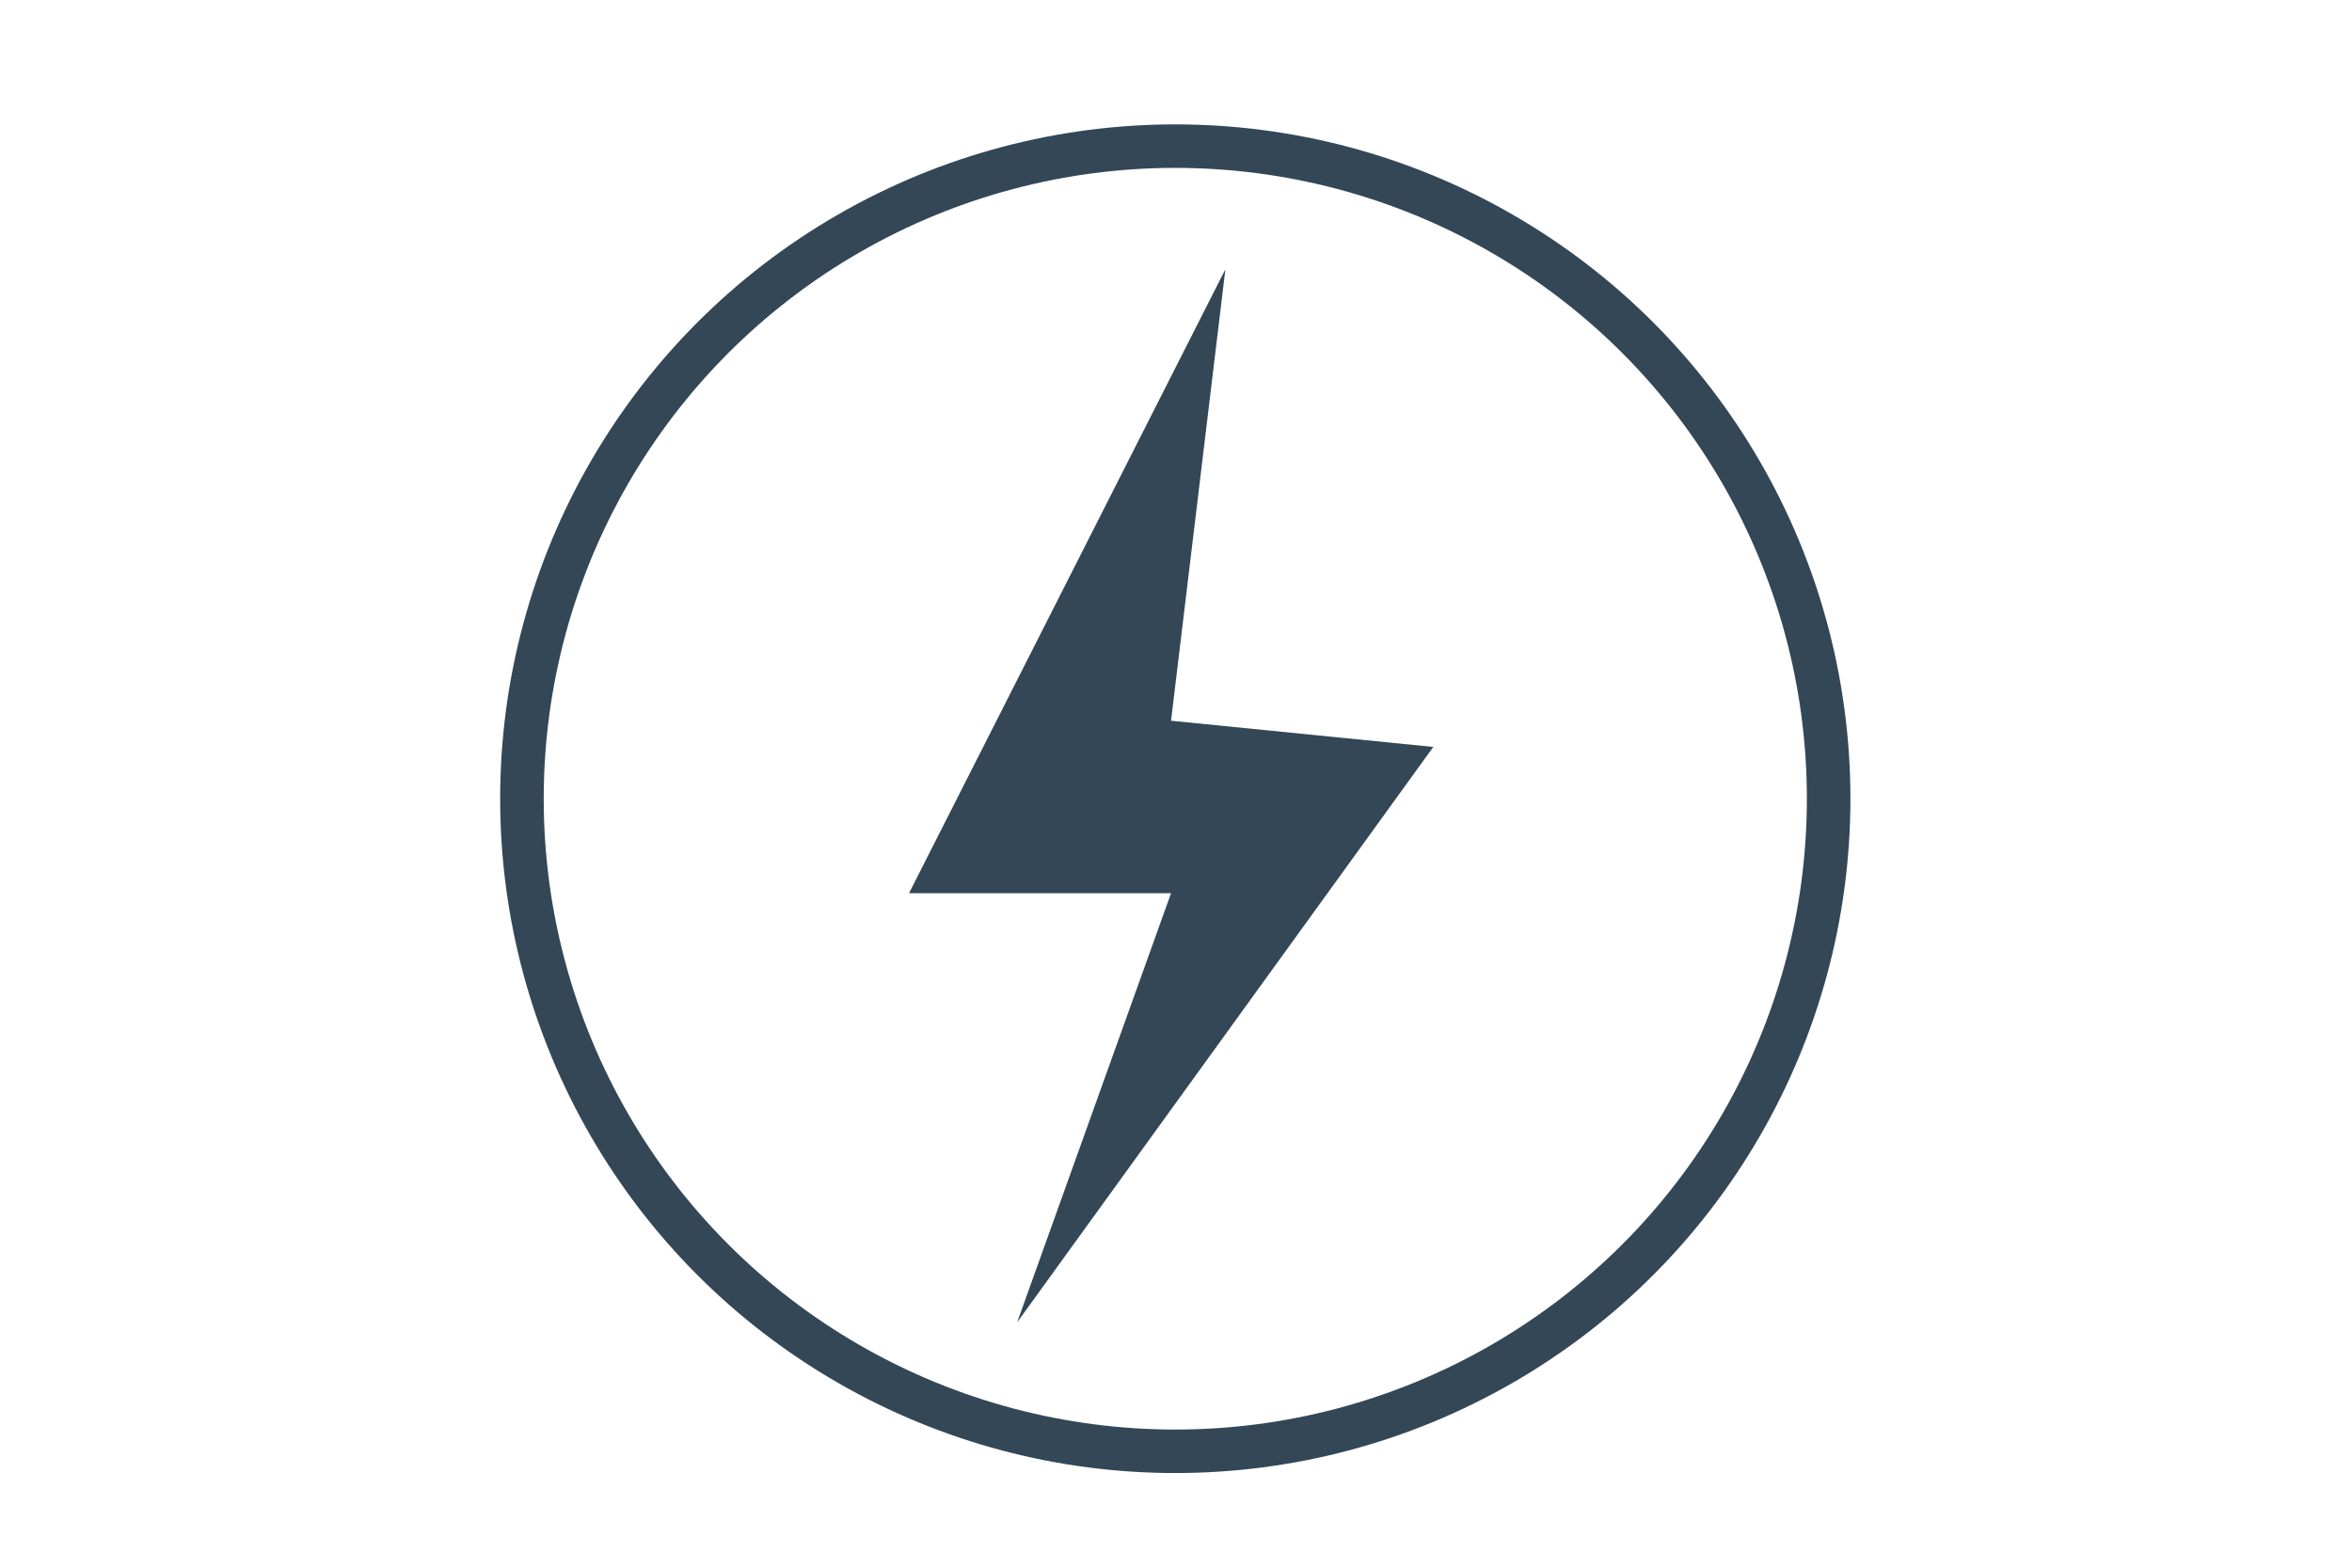
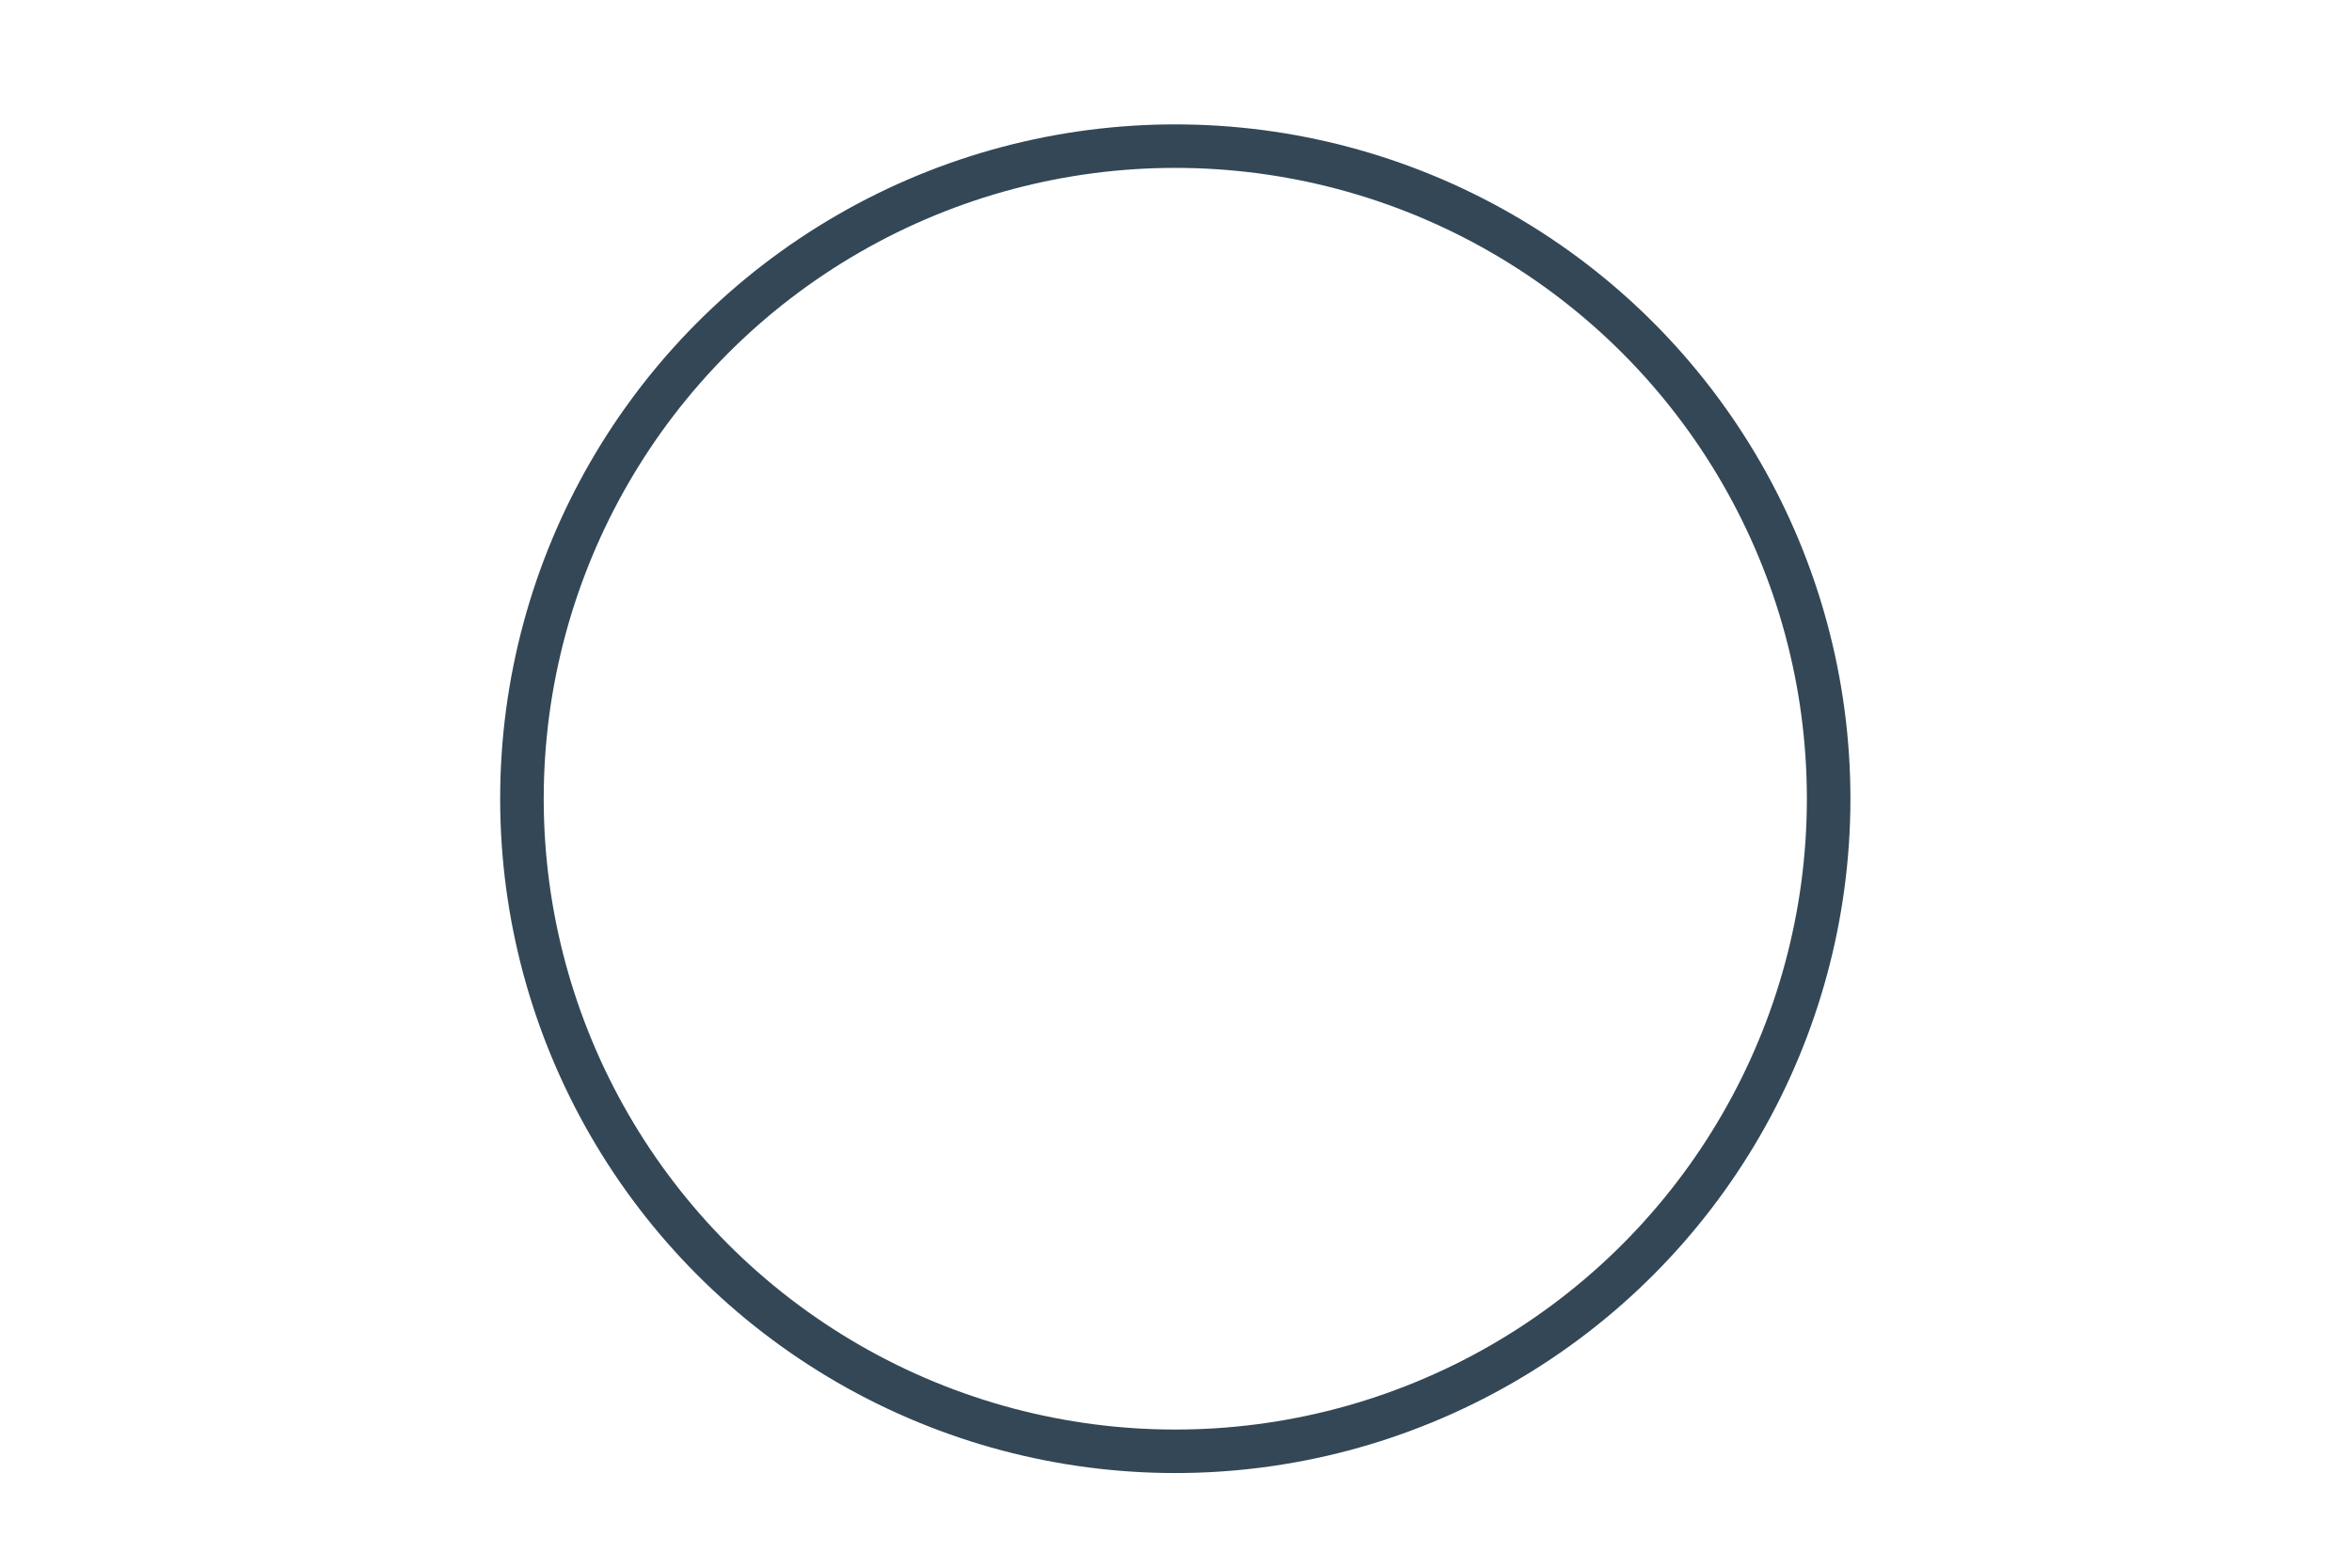
<svg xmlns="http://www.w3.org/2000/svg" width="100%" height="100%" viewBox="0 0 270 180" version="1.1" xml:space="preserve" style="fill-rule:evenodd;clip-rule:evenodd;stroke-linecap:round;stroke-linejoin:round;stroke-miterlimit:1.5;">
  <g id="Energiebesteuerungsrichtlinie-ElektrischerStrom" transform="matrix(0.246,0,0,0.744,-244.929,-469.474)">
    <g transform="matrix(5.751,0,0,1.9,-47122.1,-6423.84)">
-       <path d="M8466.28,3734.95L8440.61,3785.63L8461.87,3785.63L8449.38,3820.49L8483.15,3773.75L8461.87,3771.62L8466.28,3734.95Z" style="fill:rgb(51,71,86);" />
-     </g>
+       </g>
    <g transform="matrix(1.88,0,0,0.621,-2179.58,-1153.87)">
      <circle cx="1980.68" cy="3072.7" r="162.174" style="fill:none;stroke:rgb(51,71,86);stroke-width:10.81px;" />
    </g>
  </g>
</svg>